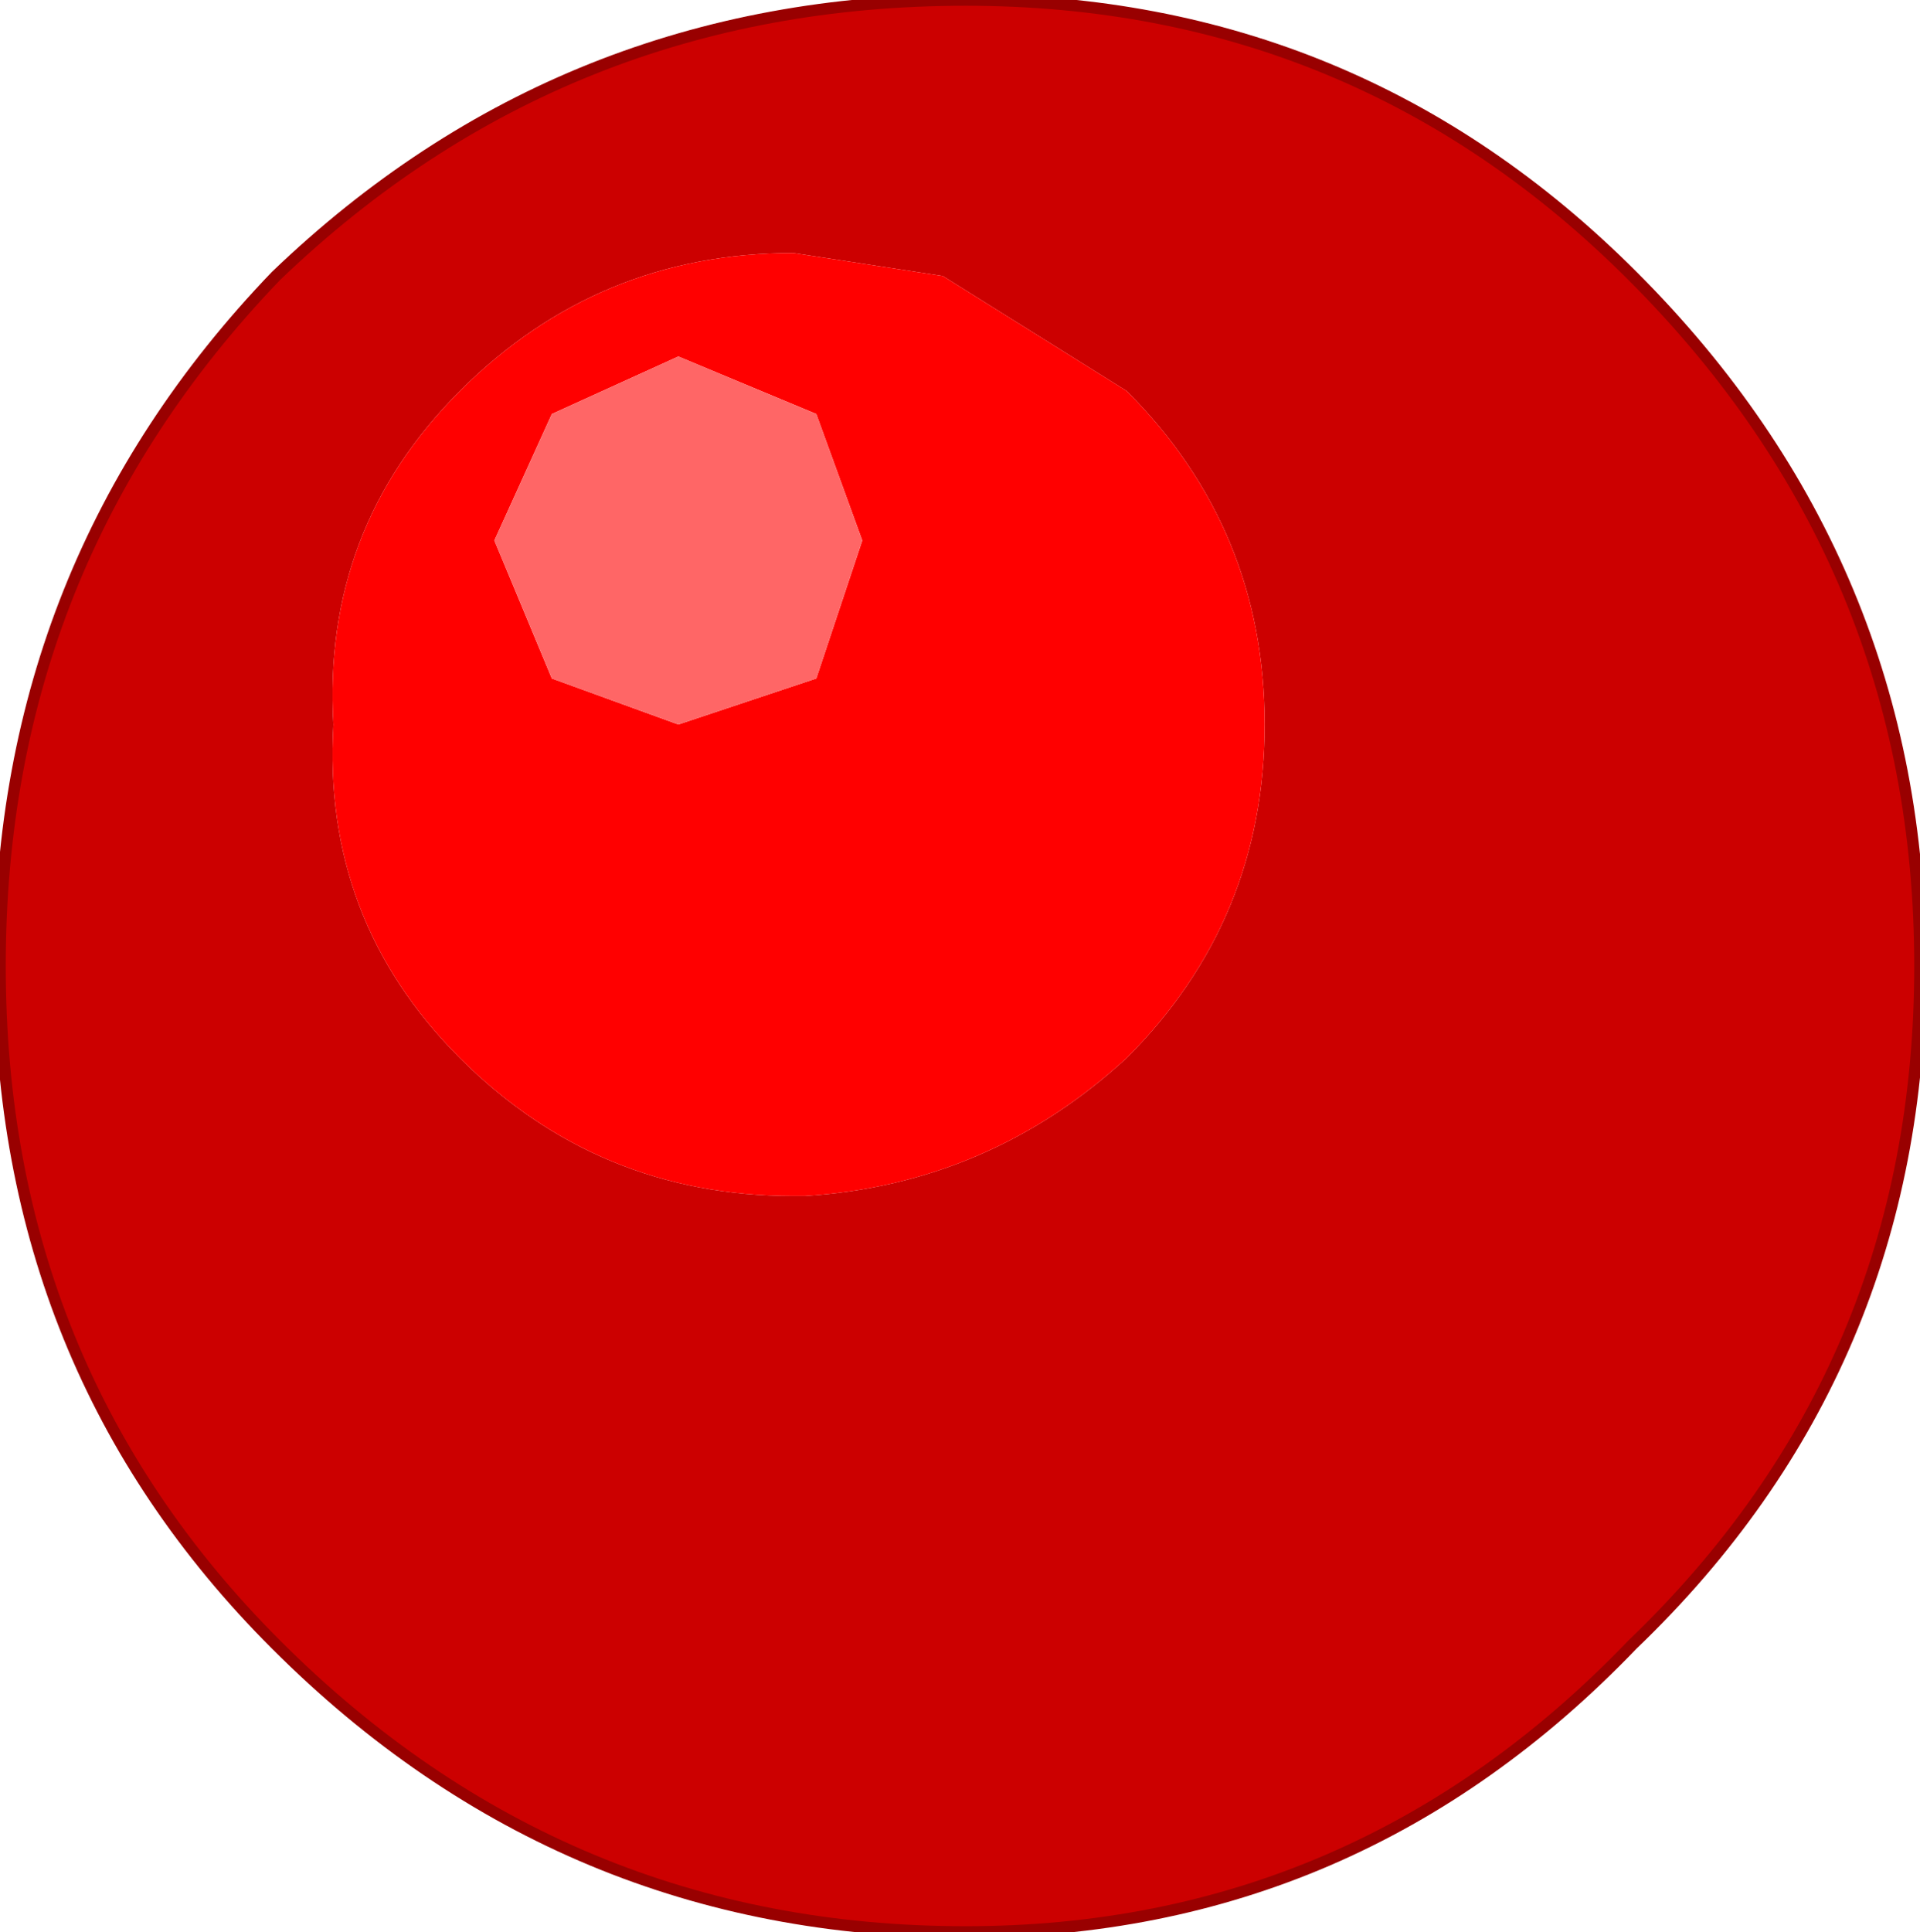
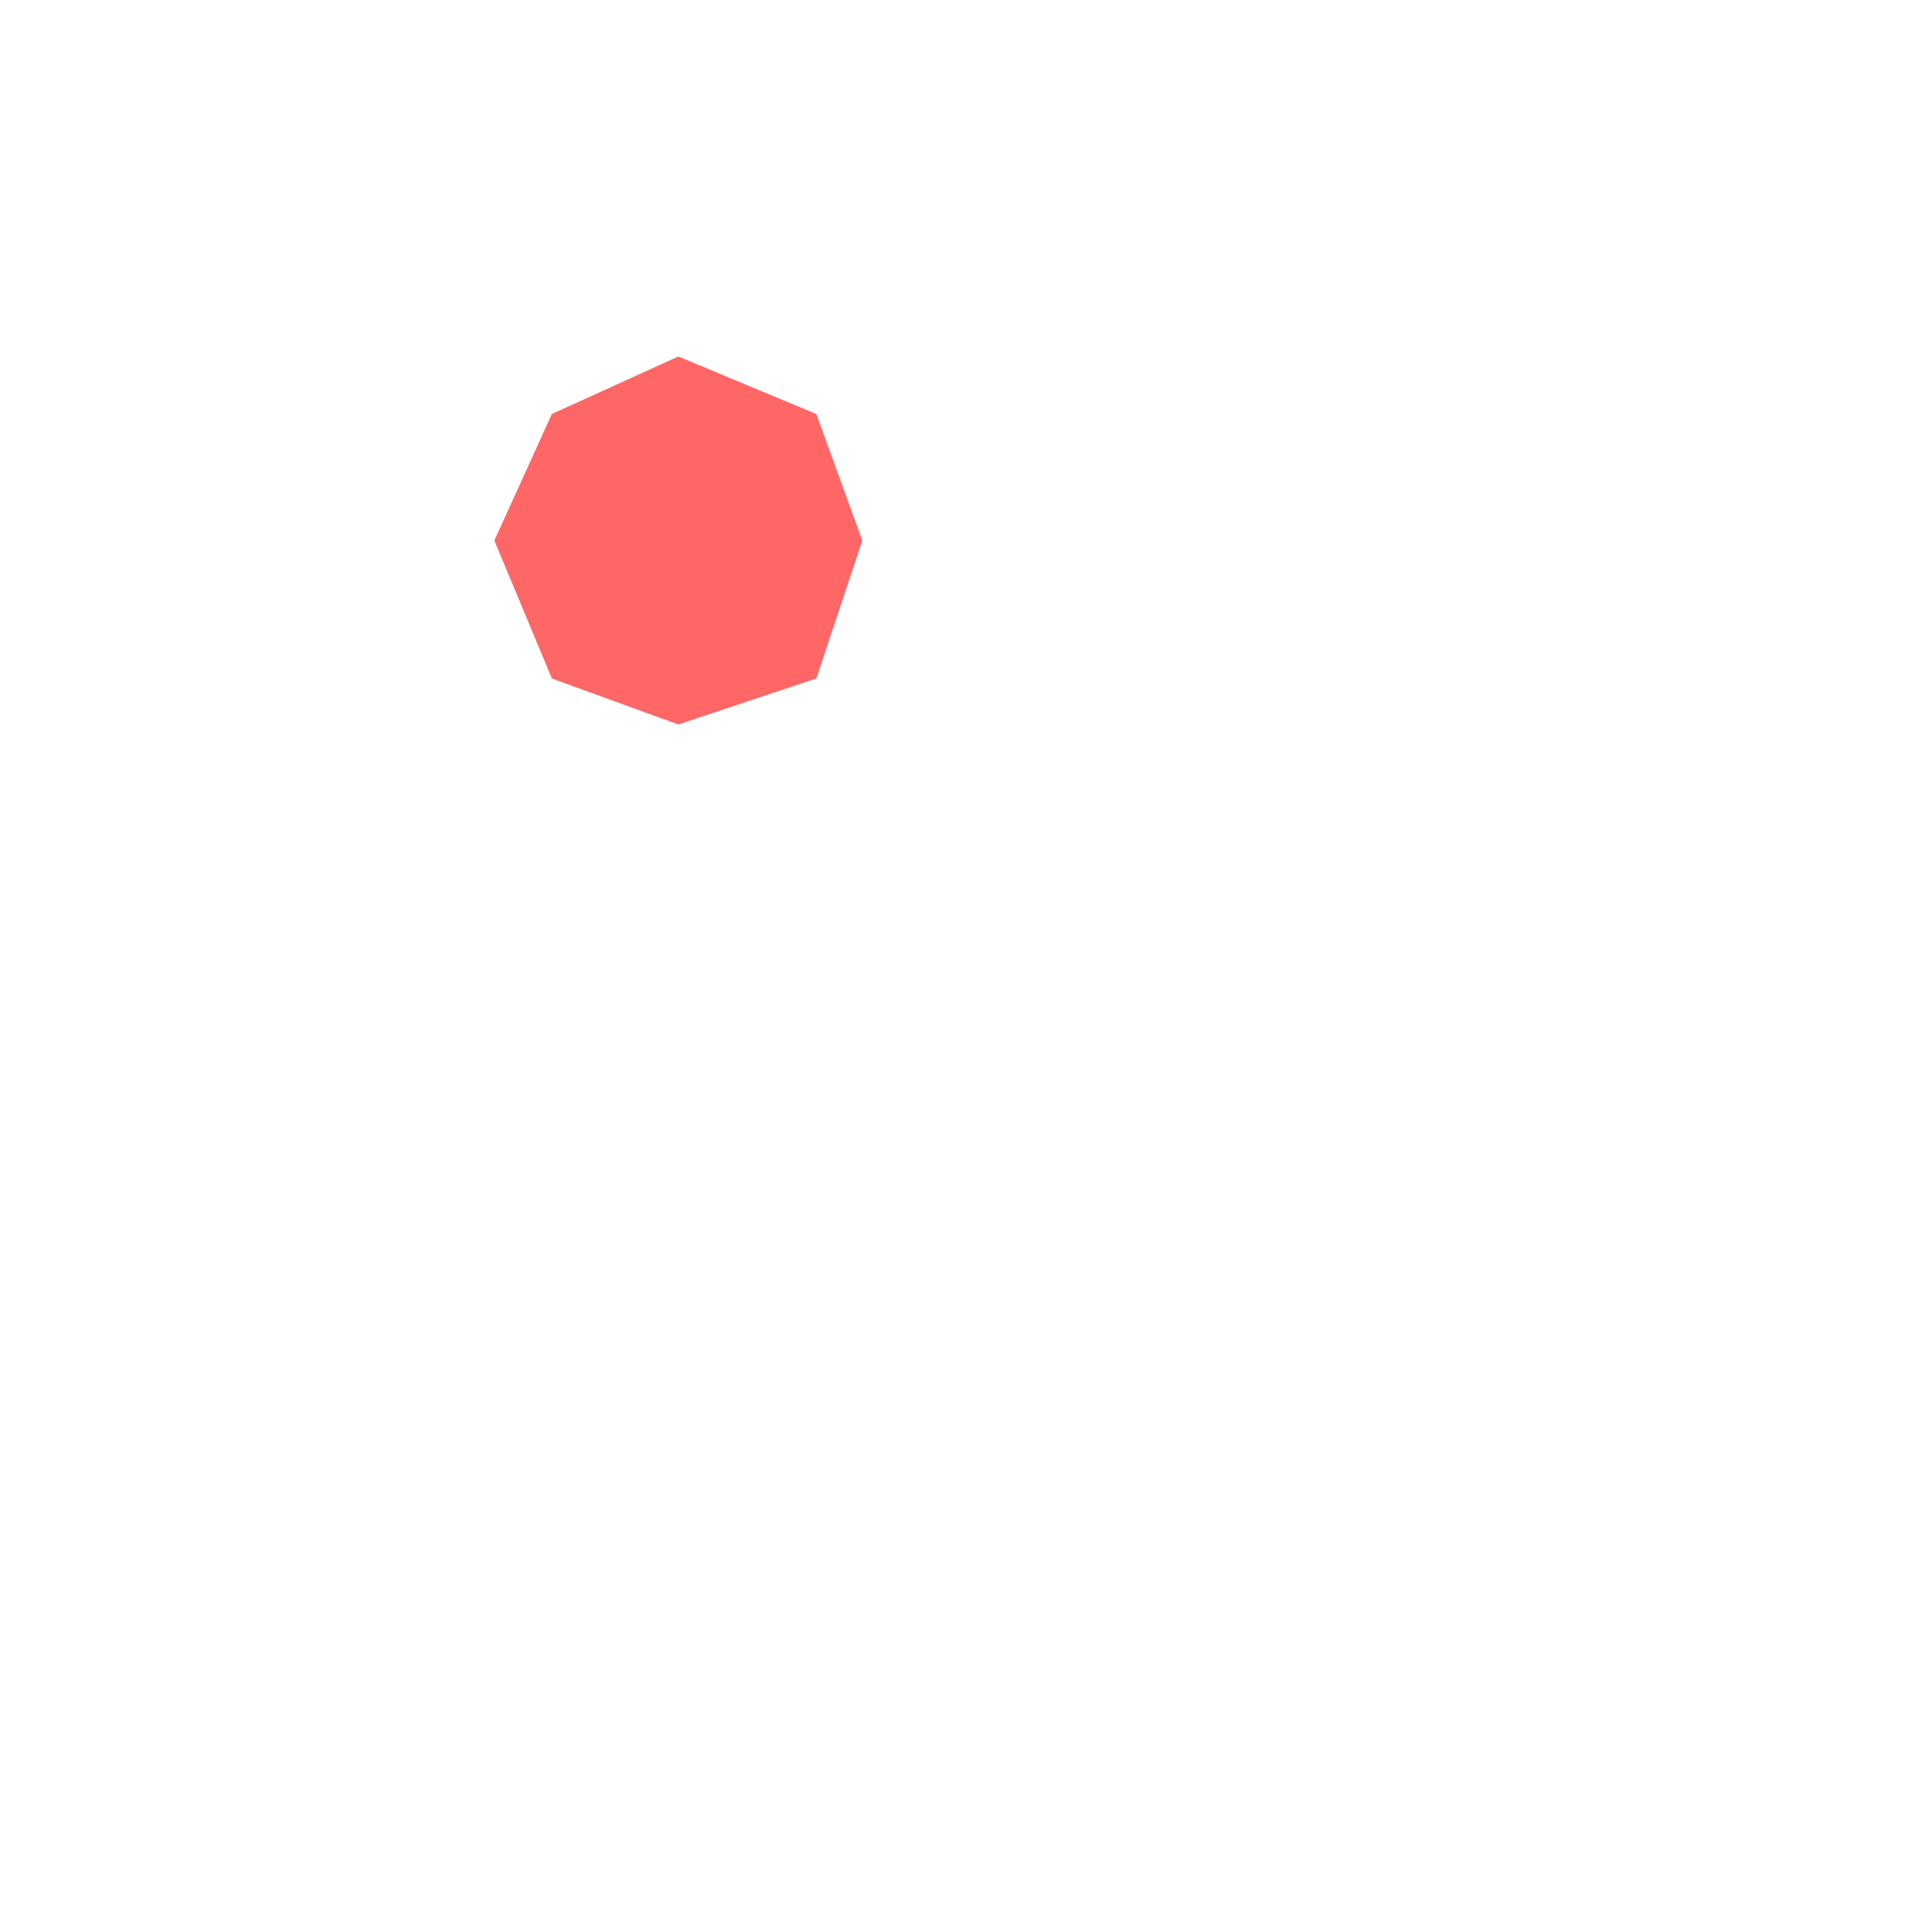
<svg xmlns="http://www.w3.org/2000/svg" height="8.4px" width="8.35px">
  <g transform="matrix(1.0, 0.0, 0.0, 1.0, 4.2, 4.2)">
-     <path d="M2.9 -3.0 Q4.15 -1.75 4.15 0.0 4.15 1.75 2.9 2.95 1.7 4.2 0.0 4.2 -1.75 4.2 -3.0 2.95 -4.2 1.75 -4.2 0.0 -4.2 -1.75 -3.0 -3.0 -1.75 -4.2 0.0 -4.2 1.7 -4.2 2.9 -3.0 M1.3 -1.05 Q1.3 -1.9 0.7 -2.5 L-0.1 -3.0 -0.75 -3.1 Q-1.6 -3.1 -2.2 -2.5 -2.8 -1.9 -2.75 -1.05 -2.8 -0.2 -2.2 0.4 -1.6 1.0 -0.75 1.0 L-0.7 1.0 Q0.1 0.95 0.7 0.4 1.3 -0.2 1.3 -1.05" fill="#cc0000" fill-rule="evenodd" stroke="none" />
-     <path d="M1.3 -1.05 Q1.3 -0.2 0.7 0.4 0.1 0.95 -0.7 1.0 L-0.75 1.0 Q-1.6 1.0 -2.2 0.4 -2.8 -0.2 -2.75 -1.05 -2.8 -1.9 -2.2 -2.5 -1.6 -3.1 -0.75 -3.1 L-0.1 -3.0 0.7 -2.5 Q1.3 -1.9 1.3 -1.05 M-0.45 -1.85 L-0.65 -2.4 -1.25 -2.65 -1.8 -2.4 -2.05 -1.85 -1.8 -1.25 -1.25 -1.05 -0.65 -1.25 -0.45 -1.85" fill="#ff0000" fill-rule="evenodd" stroke="none" />
    <path d="M-0.45 -1.85 L-0.65 -1.25 -1.25 -1.05 -1.8 -1.25 -2.05 -1.85 -1.8 -2.4 -1.25 -2.65 -0.65 -2.4 -0.45 -1.85" fill="#ff6666" fill-rule="evenodd" stroke="none" />
-     <path d="M2.9 -3.0 Q4.15 -1.75 4.15 0.0 4.15 1.75 2.9 2.95 1.7 4.2 0.0 4.2 -1.75 4.2 -3.0 2.95 -4.2 1.75 -4.2 0.0 -4.2 -1.75 -3.0 -3.0 -1.75 -4.2 0.0 -4.2 1.7 -4.2 2.9 -3.0 Z" fill="none" stroke="#990000" stroke-linecap="round" stroke-linejoin="round" stroke-width="0.05" />
  </g>
</svg>